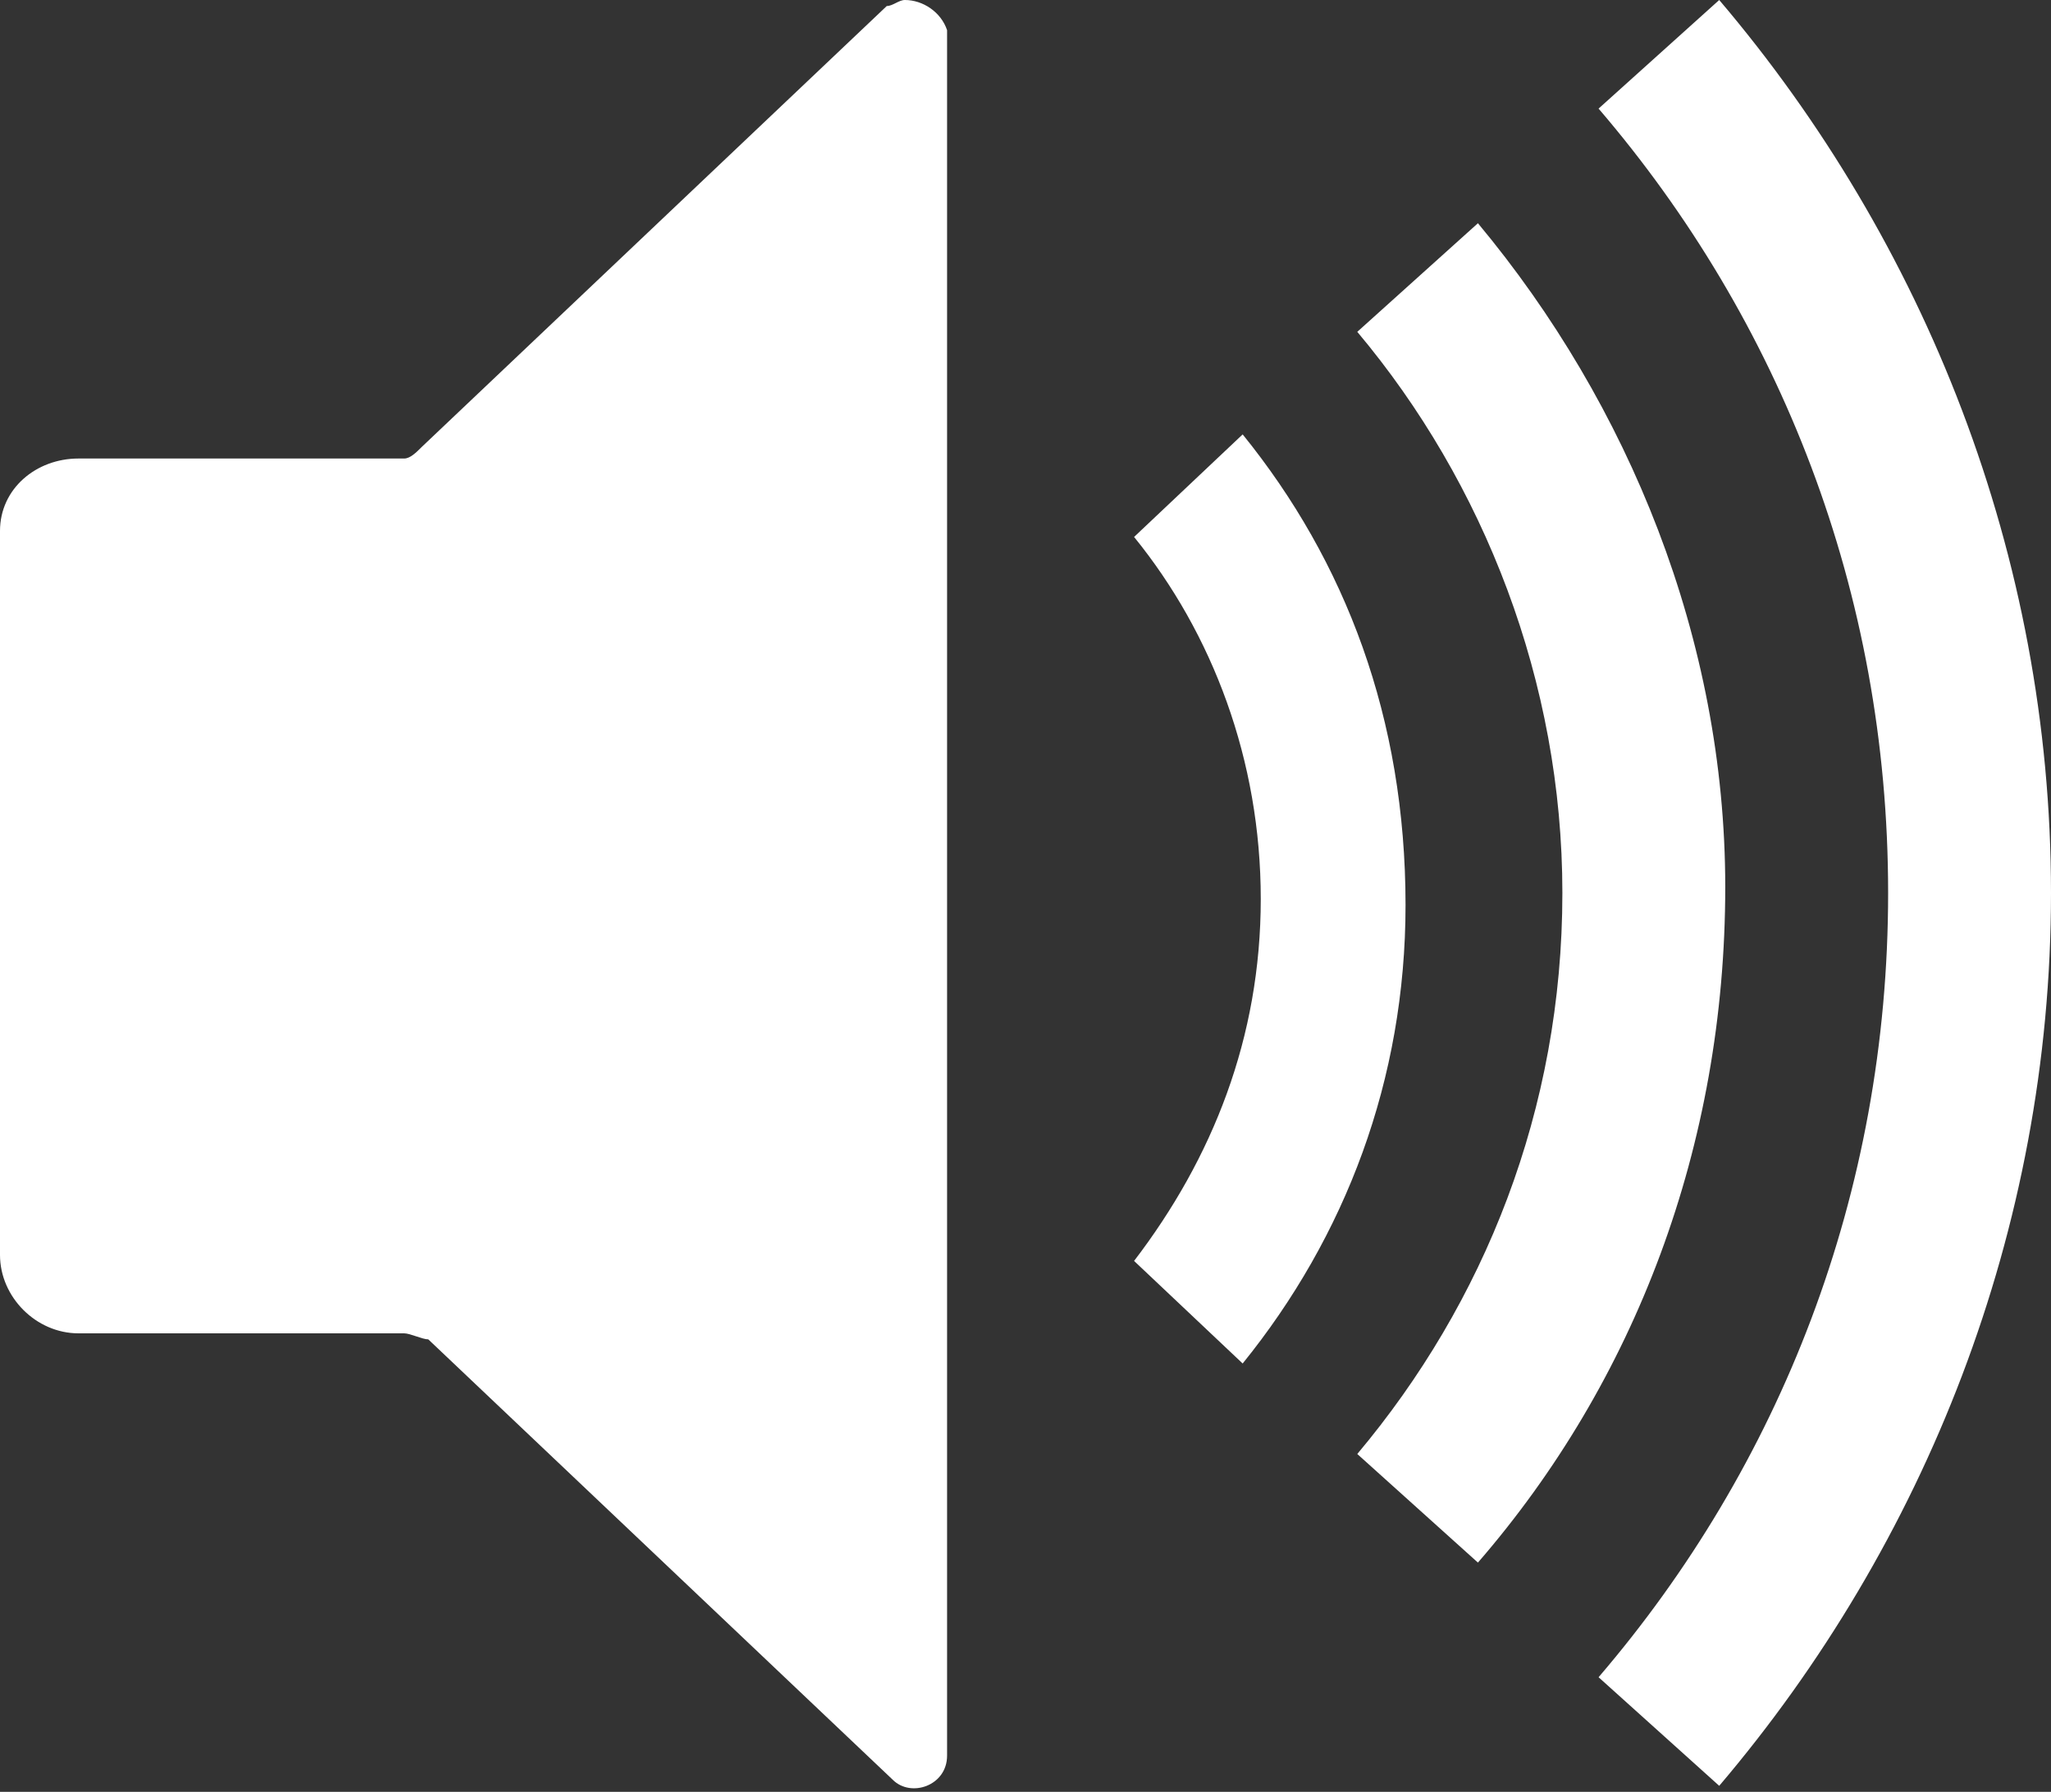
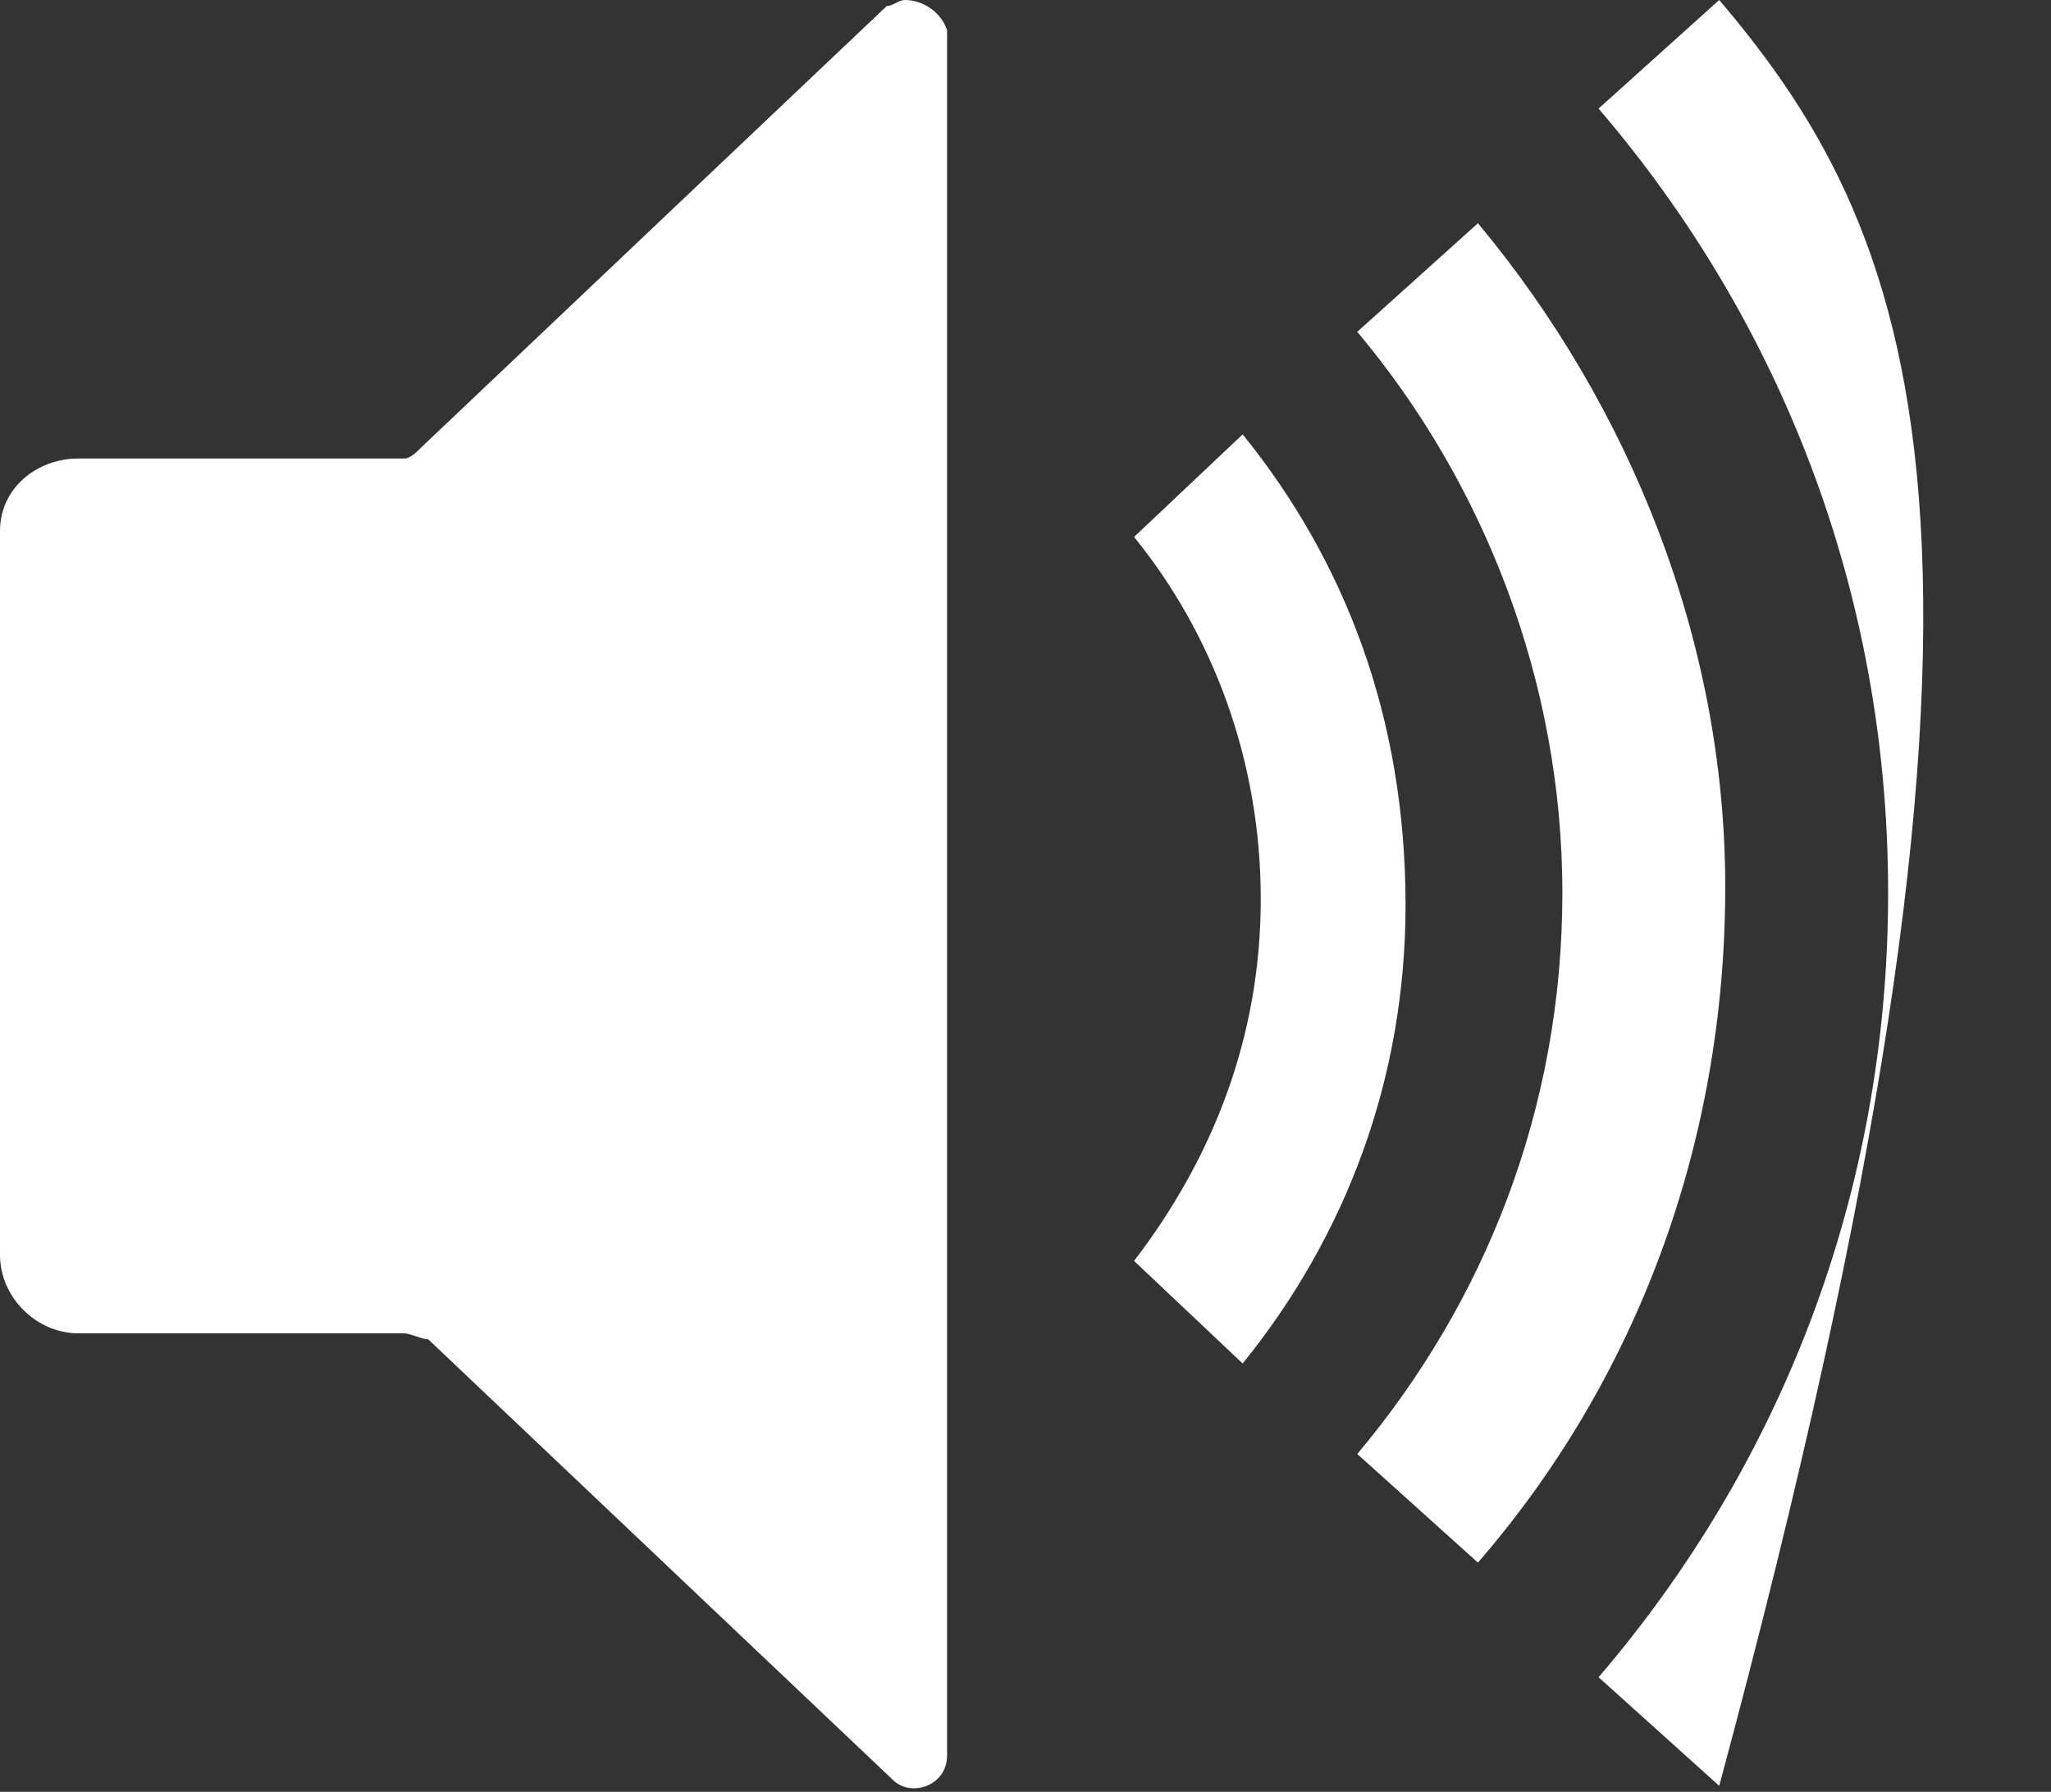
<svg xmlns="http://www.w3.org/2000/svg" version="1.1" id="レイヤー_1" x="0px" y="0px" viewBox="0 0 34 29.7" style="enable-background:new 0 0 34 29.7;" xml:space="preserve">
  <rect x="0" y="0" width="34" height="29.7" fill="#333333" stroke="none" />
  <style type="text/css">

	.st0{fill:#FFFFFF;}

</style>
-   <path class="st0" d="M20.6,7.2l-1.8,1.7c1.3,1.6,2.1,3.7,2.1,6c0,2.3-0.8,4.3-2.1,6l1.8,1.7c1.7-2.1,2.7-4.7,2.7-7.6   C23.3,11.9,22.3,9.3,20.6,7.2z M24.5,3.7l-2,1.8c2.1,2.5,3.4,5.8,3.4,9.3c0,3.6-1.3,6.8-3.4,9.3l2,1.8c2.6-3,4.1-6.9,4.1-11.2   C28.6,10.6,27,6.7,24.5,3.7z M28.5,0l-2,1.8c3,3.5,4.8,8,4.8,13c0,5-1.8,9.5-4.8,13l2,1.8c3.4-4,5.5-9.2,5.5-14.8   C34,9.2,31.9,4,28.5,0z M15,0c-0.1,0-0.2,0.1-0.3,0.1L7,7.4C6.9,7.5,6.8,7.6,6.7,7.6H1.3C0.6,7.6,0,8.1,0,8.8v12   c0,0.7,0.6,1.3,1.3,1.3h5.4c0.1,0,0.3,0.1,0.4,0.1l7.7,7.3c0.3,0.3,0.9,0.1,0.9-0.4V0.5C15.6,0.2,15.3,0,15,0z" />
+   <path class="st0" d="M20.6,7.2l-1.8,1.7c1.3,1.6,2.1,3.7,2.1,6c0,2.3-0.8,4.3-2.1,6l1.8,1.7c1.7-2.1,2.7-4.7,2.7-7.6   C23.3,11.9,22.3,9.3,20.6,7.2z M24.5,3.7l-2,1.8c2.1,2.5,3.4,5.8,3.4,9.3c0,3.6-1.3,6.8-3.4,9.3l2,1.8c2.6-3,4.1-6.9,4.1-11.2   C28.6,10.6,27,6.7,24.5,3.7z M28.5,0l-2,1.8c3,3.5,4.8,8,4.8,13c0,5-1.8,9.5-4.8,13l2,1.8C34,9.2,31.9,4,28.5,0z M15,0c-0.1,0-0.2,0.1-0.3,0.1L7,7.4C6.9,7.5,6.8,7.6,6.7,7.6H1.3C0.6,7.6,0,8.1,0,8.8v12   c0,0.7,0.6,1.3,1.3,1.3h5.4c0.1,0,0.3,0.1,0.4,0.1l7.7,7.3c0.3,0.3,0.9,0.1,0.9-0.4V0.5C15.6,0.2,15.3,0,15,0z" />
</svg>